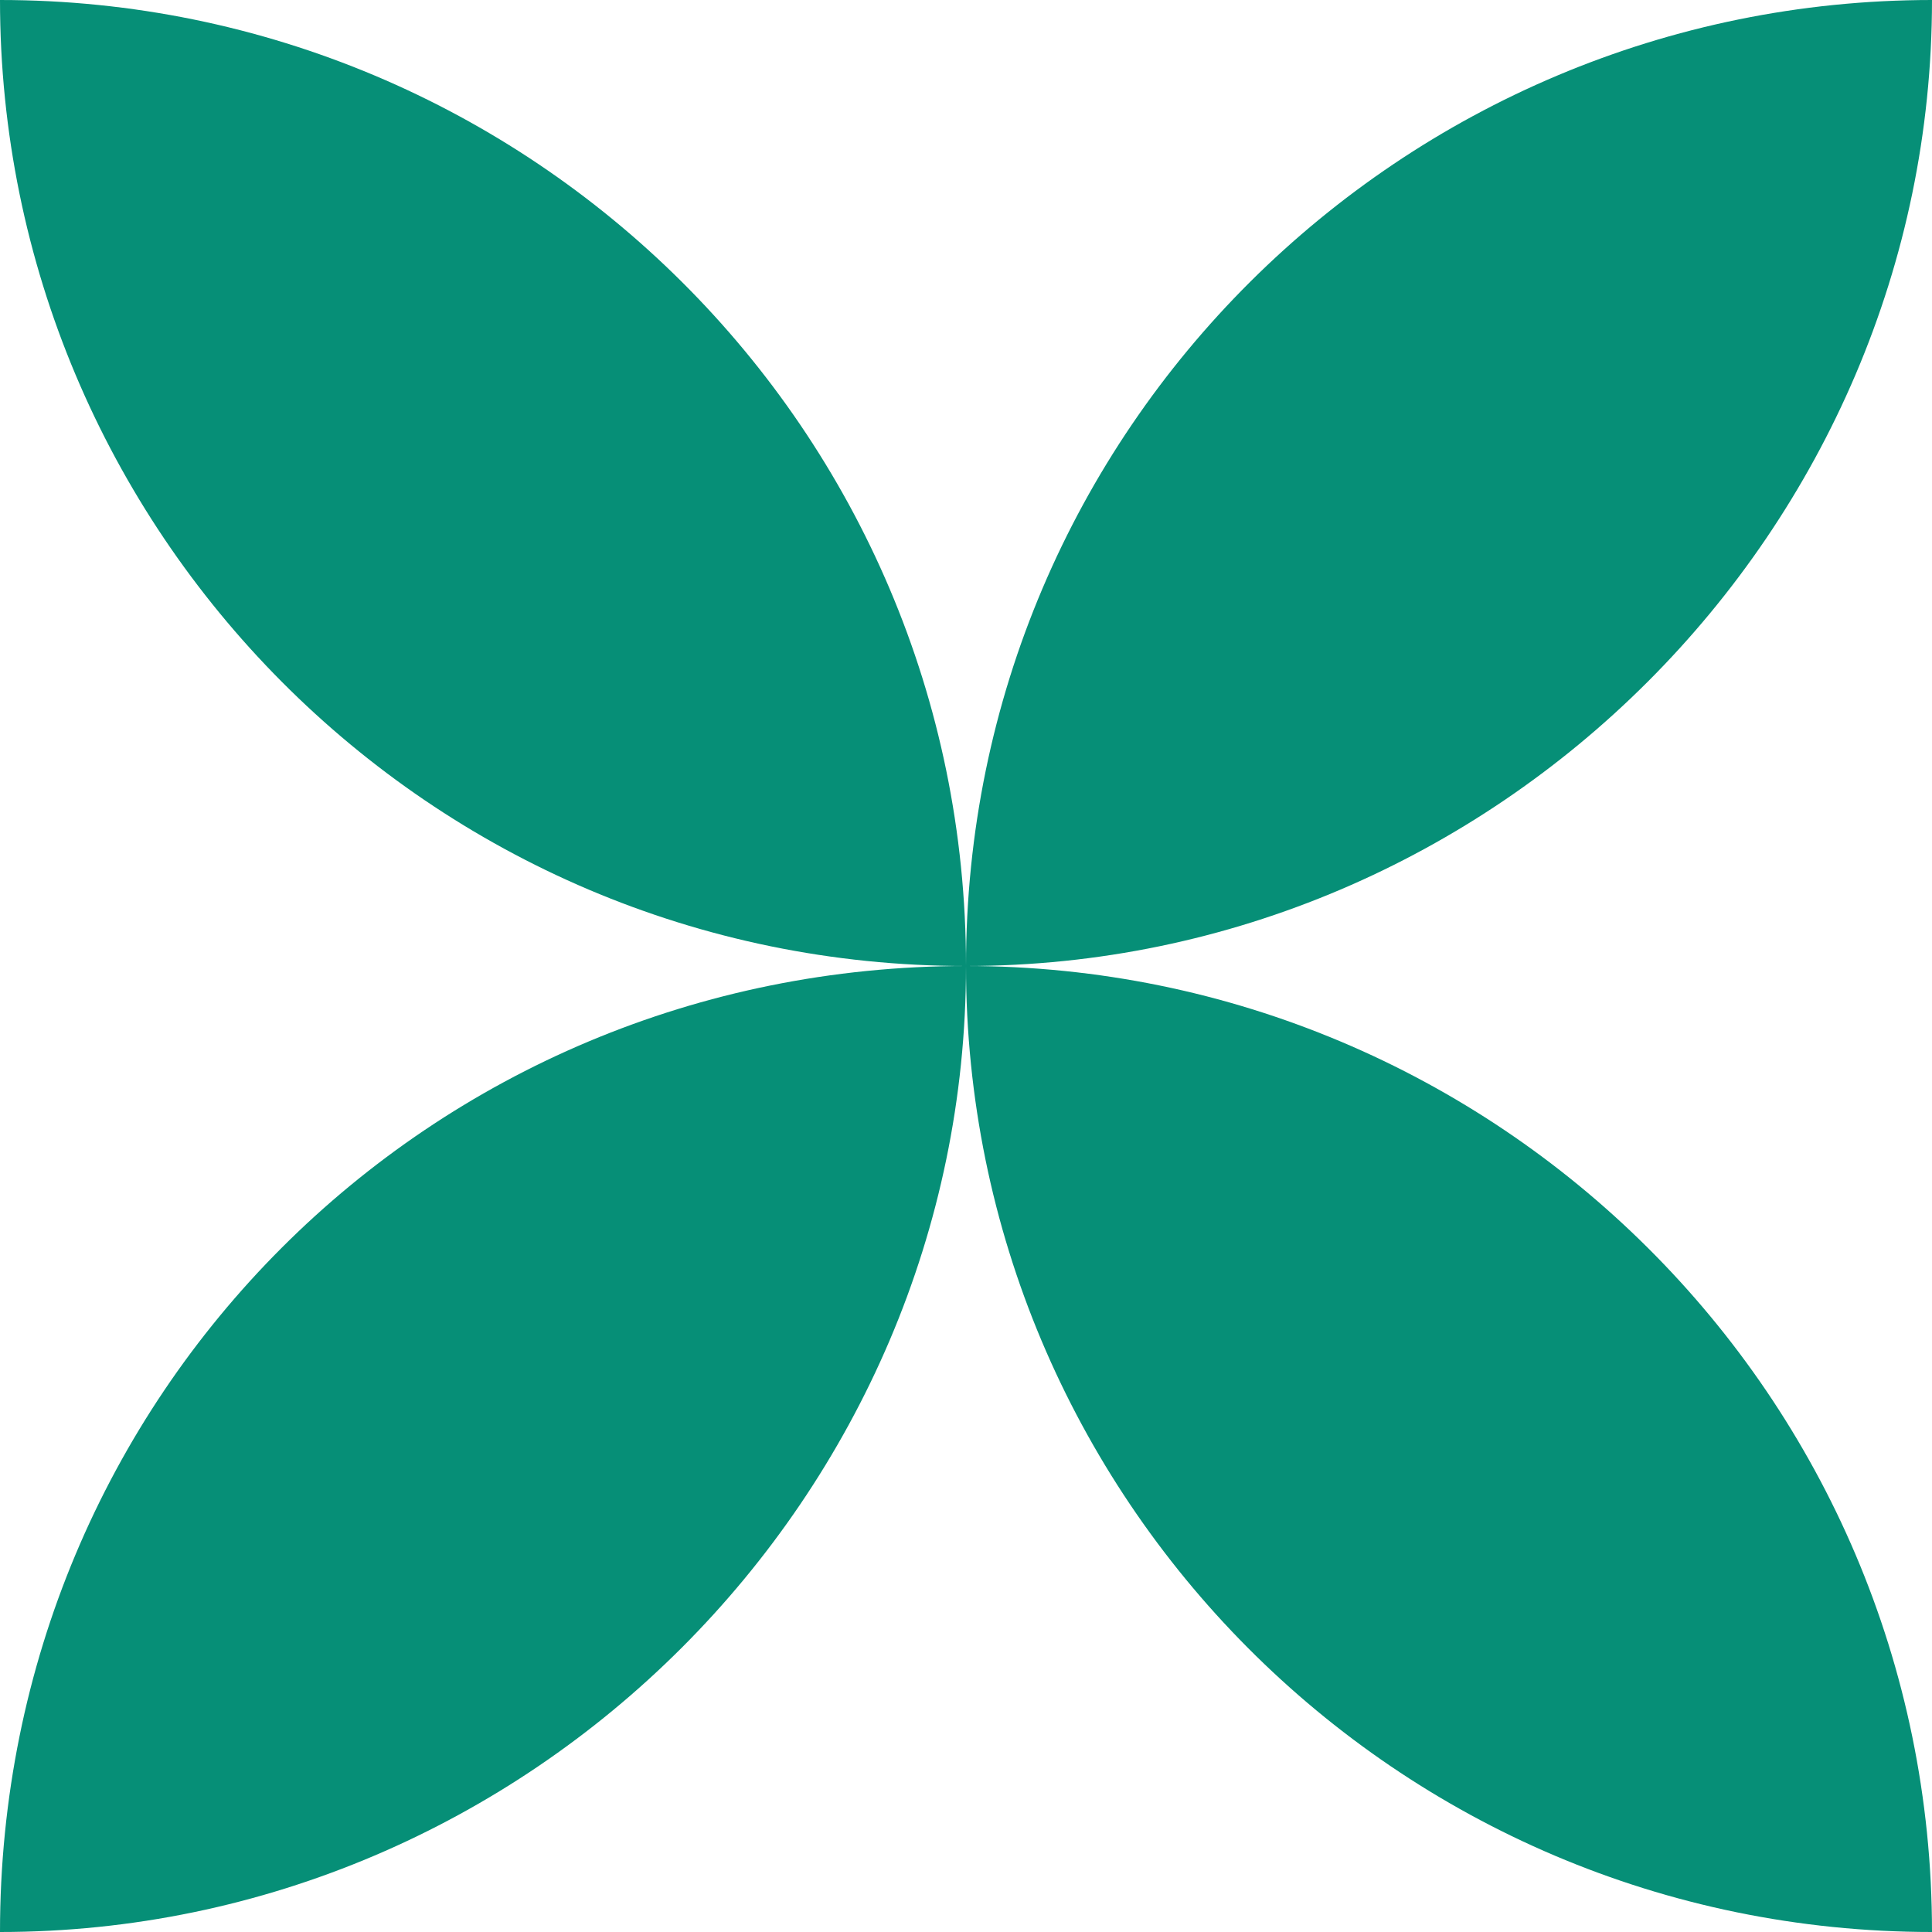
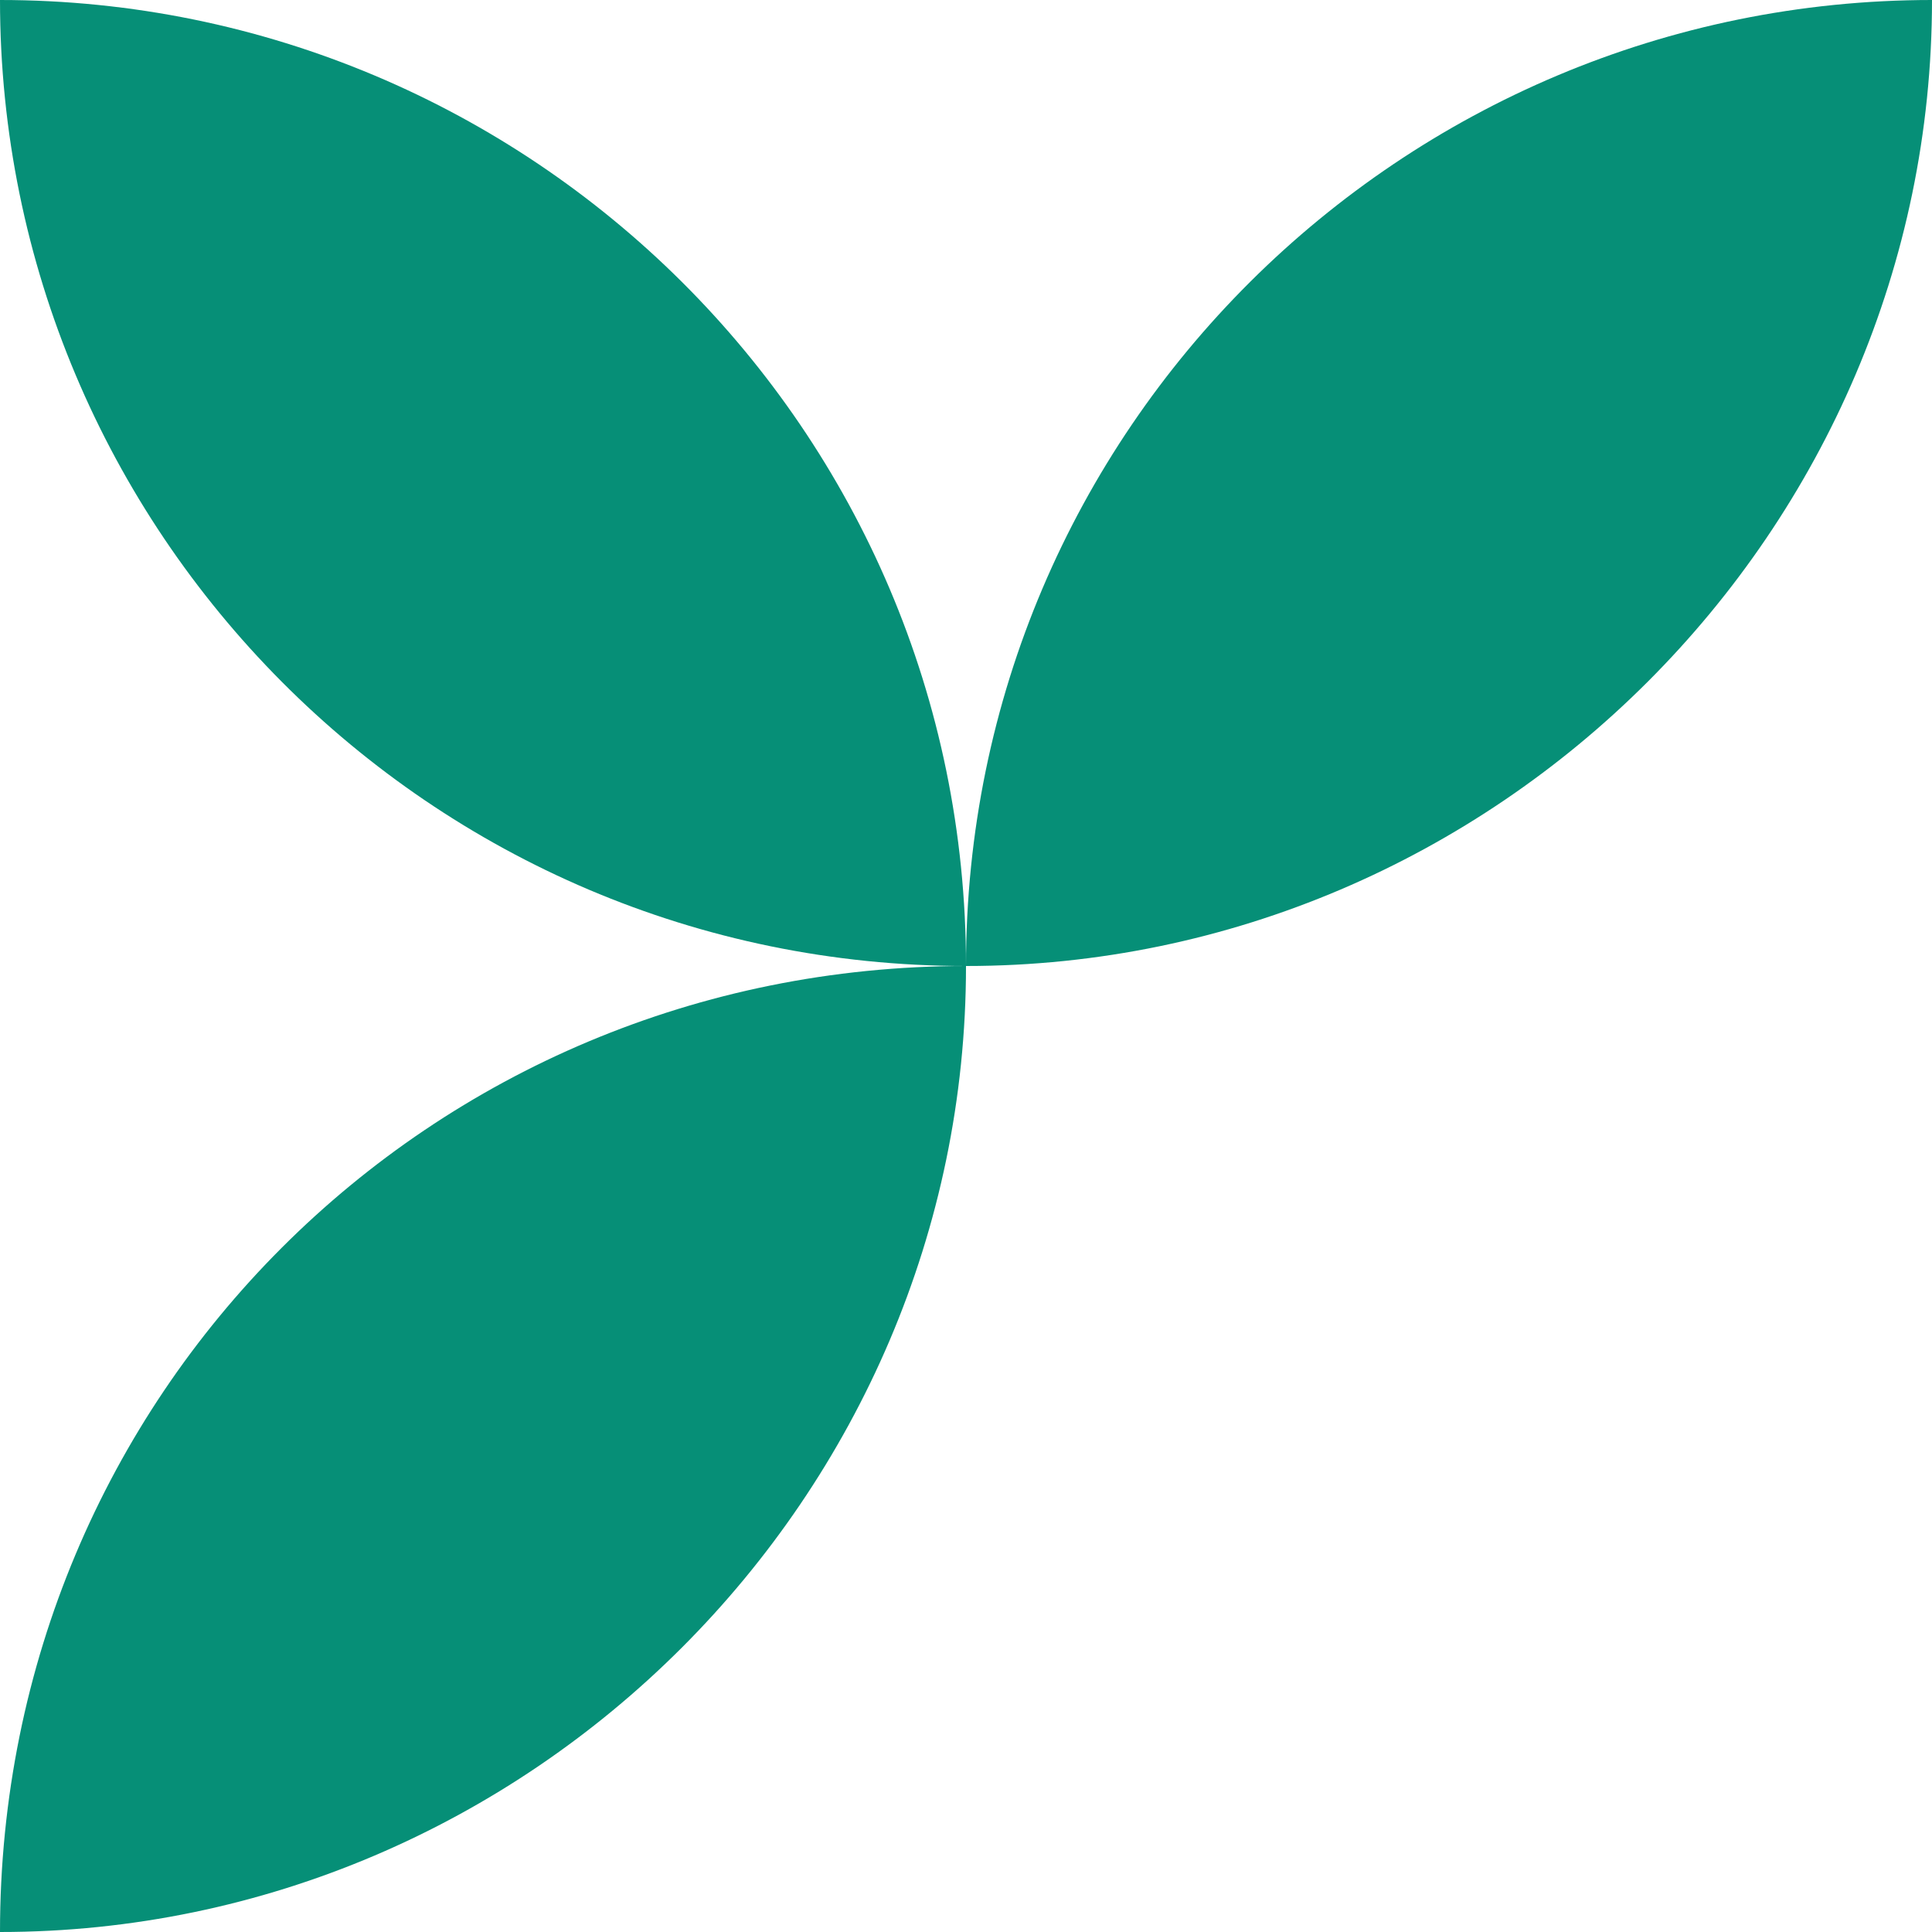
<svg xmlns="http://www.w3.org/2000/svg" version="1.1" id="Layer_1" x="0px" y="0px" viewBox="0 0 28.8 28.8" enable-background="new 0 0 28.8 28.8" xml:space="preserve">
  <g>
-     <path fill="#068F77" d="M14.4,14.4L14.4,14.4L14.4,14.4c0,7.9,6.4,14.4,14.4,14.4h0l0,0C28.8,20.8,22.3,14.4,14.4,14.4z" />
    <path fill="#068F77" d="M0,0L0,0L0,0c0,7.9,6.4,14.4,14.4,14.4h0v0C14.4,6.4,7.9,0,0,0z" />
    <path fill="#068F77" d="M28.8,0L28.8,0c-7.9,0-14.4,6.4-14.4,14.4v0h0C22.3,14.4,28.8,7.9,28.8,0L28.8,0z" />
-     <path fill="#068F77" d="M14.4,14.4L14.4,14.4C6.4,14.4,0,20.8,0,28.8v0h0C7.9,28.8,14.4,22.3,14.4,14.4L14.4,14.4z" />
+     <path fill="#068F77" d="M14.4,14.4C6.4,14.4,0,20.8,0,28.8v0h0C7.9,28.8,14.4,22.3,14.4,14.4L14.4,14.4z" />
  </g>
  <g id="XMLID_22_">
</g>
  <g id="XMLID_23_">
</g>
  <g id="XMLID_24_">
</g>
  <g id="XMLID_25_">
</g>
  <g id="XMLID_26_">
</g>
  <g id="XMLID_27_">
</g>
  <g id="XMLID_28_">
</g>
  <g id="XMLID_29_">
</g>
  <g id="XMLID_30_">
</g>
  <g id="XMLID_31_">
</g>
  <g id="XMLID_32_">
</g>
  <g id="XMLID_33_">
</g>
  <g id="XMLID_34_">
</g>
  <g id="XMLID_35_">
</g>
  <g id="XMLID_36_">
</g>
</svg>